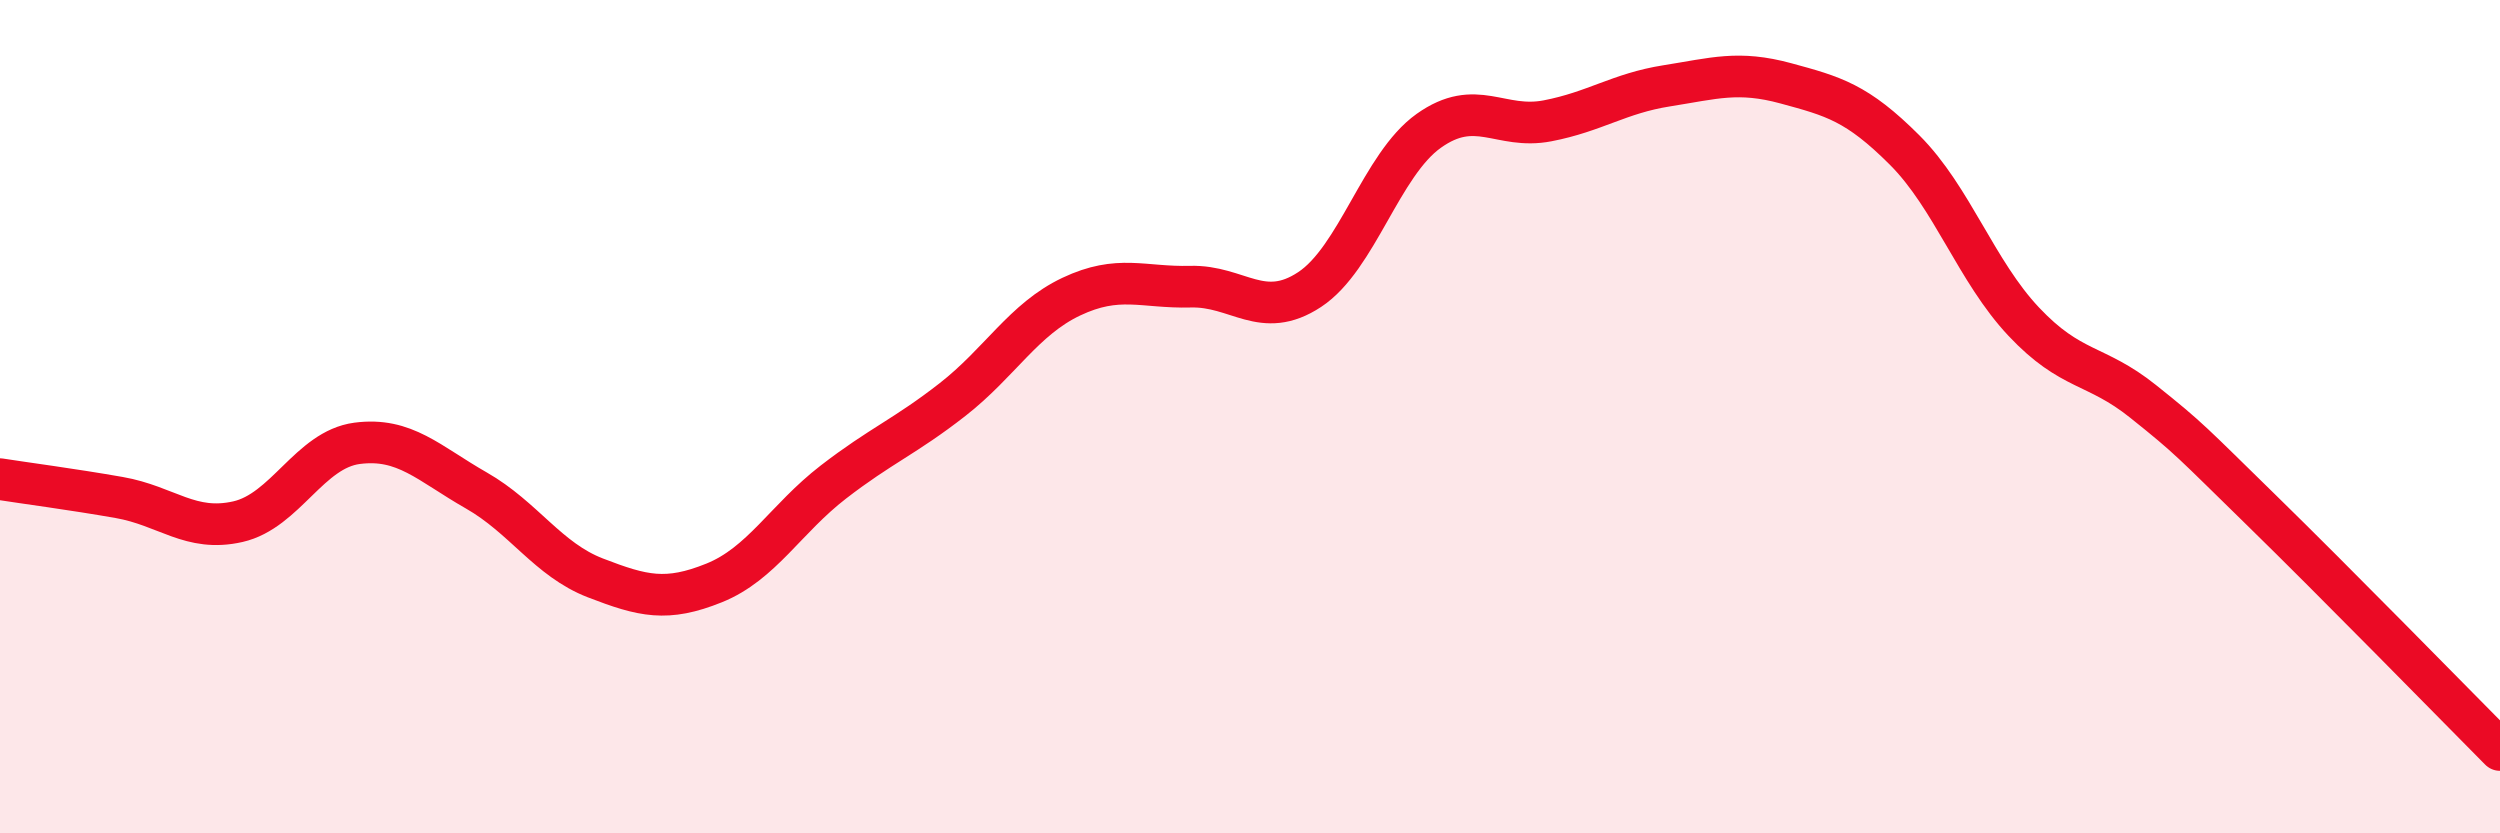
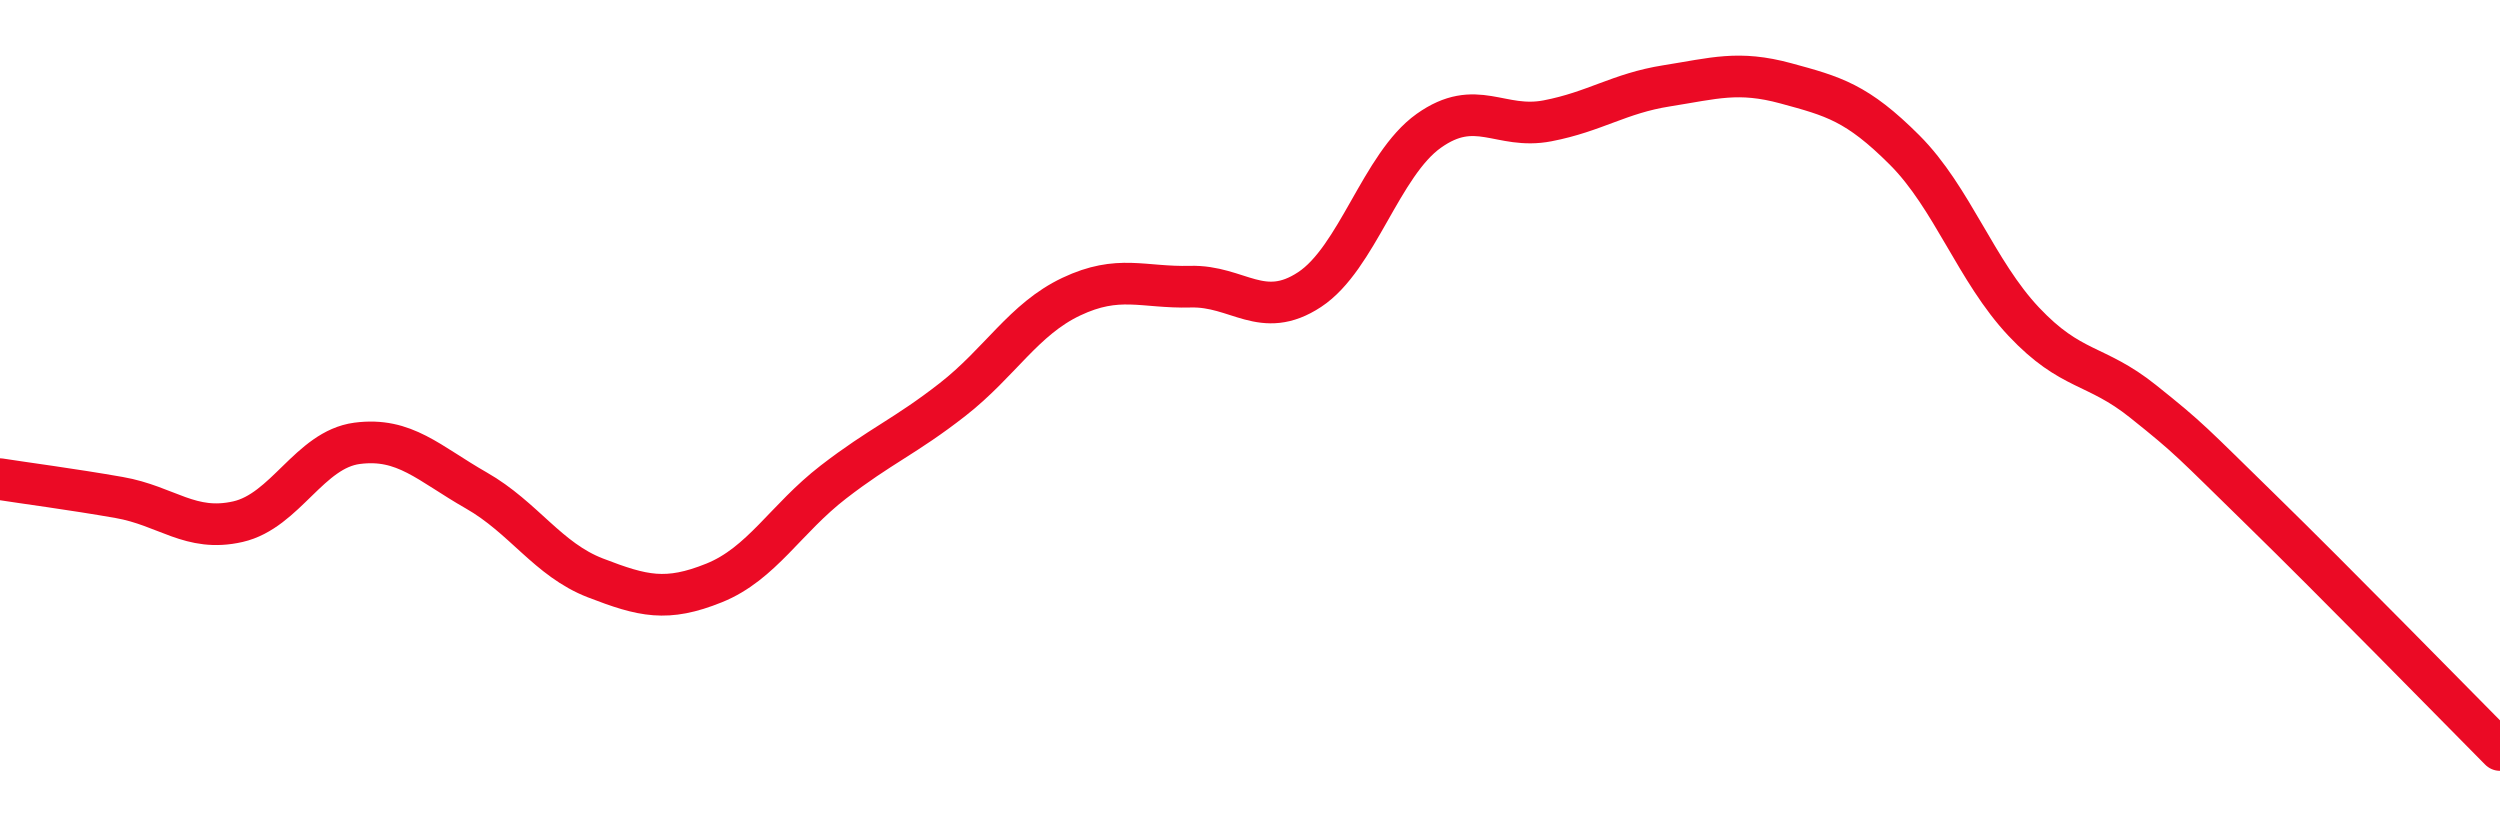
<svg xmlns="http://www.w3.org/2000/svg" width="60" height="20" viewBox="0 0 60 20">
-   <path d="M 0,11.5 C 0.57,11.59 1.72,11.74 2.86,11.94 C 4,12.14 4.57,12.78 5.71,12.52 C 6.85,12.26 7.43,10.79 8.57,10.64 C 9.71,10.49 10.29,11.12 11.43,11.77 C 12.57,12.42 13.15,13.43 14.29,13.87 C 15.43,14.31 16,14.45 17.14,13.99 C 18.28,13.53 18.86,12.45 20,11.57 C 21.14,10.69 21.72,10.48 22.86,9.59 C 24,8.7 24.57,7.66 25.71,7.12 C 26.85,6.58 27.43,6.91 28.57,6.88 C 29.71,6.85 30.29,7.7 31.43,6.95 C 32.57,6.2 33.15,3.95 34.29,3.14 C 35.43,2.33 36,3.12 37.14,2.9 C 38.28,2.68 38.86,2.24 40,2.06 C 41.14,1.88 41.72,1.69 42.86,2 C 44,2.31 44.57,2.46 45.71,3.6 C 46.85,4.74 47.43,6.51 48.57,7.72 C 49.71,8.93 50.29,8.72 51.43,9.63 C 52.57,10.54 52.58,10.59 54.29,12.26 C 56,13.93 58.86,16.85 60,18L60 20L0 20Z" fill="#EB0A25" opacity="0.1" stroke-linecap="round" stroke-linejoin="round" />
  <path d="M 0,11.5 C 0.57,11.59 1.72,11.74 2.86,11.94 C 4,12.14 4.57,12.78 5.71,12.52 C 6.85,12.26 7.43,10.79 8.57,10.64 C 9.71,10.49 10.29,11.12 11.43,11.77 C 12.57,12.42 13.15,13.43 14.29,13.87 C 15.43,14.31 16,14.45 17.14,13.99 C 18.28,13.53 18.86,12.45 20,11.57 C 21.14,10.69 21.72,10.48 22.86,9.59 C 24,8.7 24.57,7.66 25.71,7.12 C 26.85,6.58 27.43,6.91 28.57,6.88 C 29.71,6.85 30.29,7.7 31.43,6.95 C 32.57,6.2 33.15,3.95 34.29,3.14 C 35.43,2.33 36,3.12 37.14,2.9 C 38.28,2.68 38.86,2.24 40,2.06 C 41.14,1.88 41.72,1.69 42.86,2 C 44,2.31 44.57,2.46 45.71,3.6 C 46.85,4.74 47.43,6.51 48.57,7.72 C 49.71,8.93 50.29,8.72 51.43,9.63 C 52.57,10.54 52.58,10.59 54.29,12.26 C 56,13.93 58.86,16.85 60,18" stroke="#EB0A25" stroke-width="1" fill="none" stroke-linecap="round" stroke-linejoin="round" />
</svg>